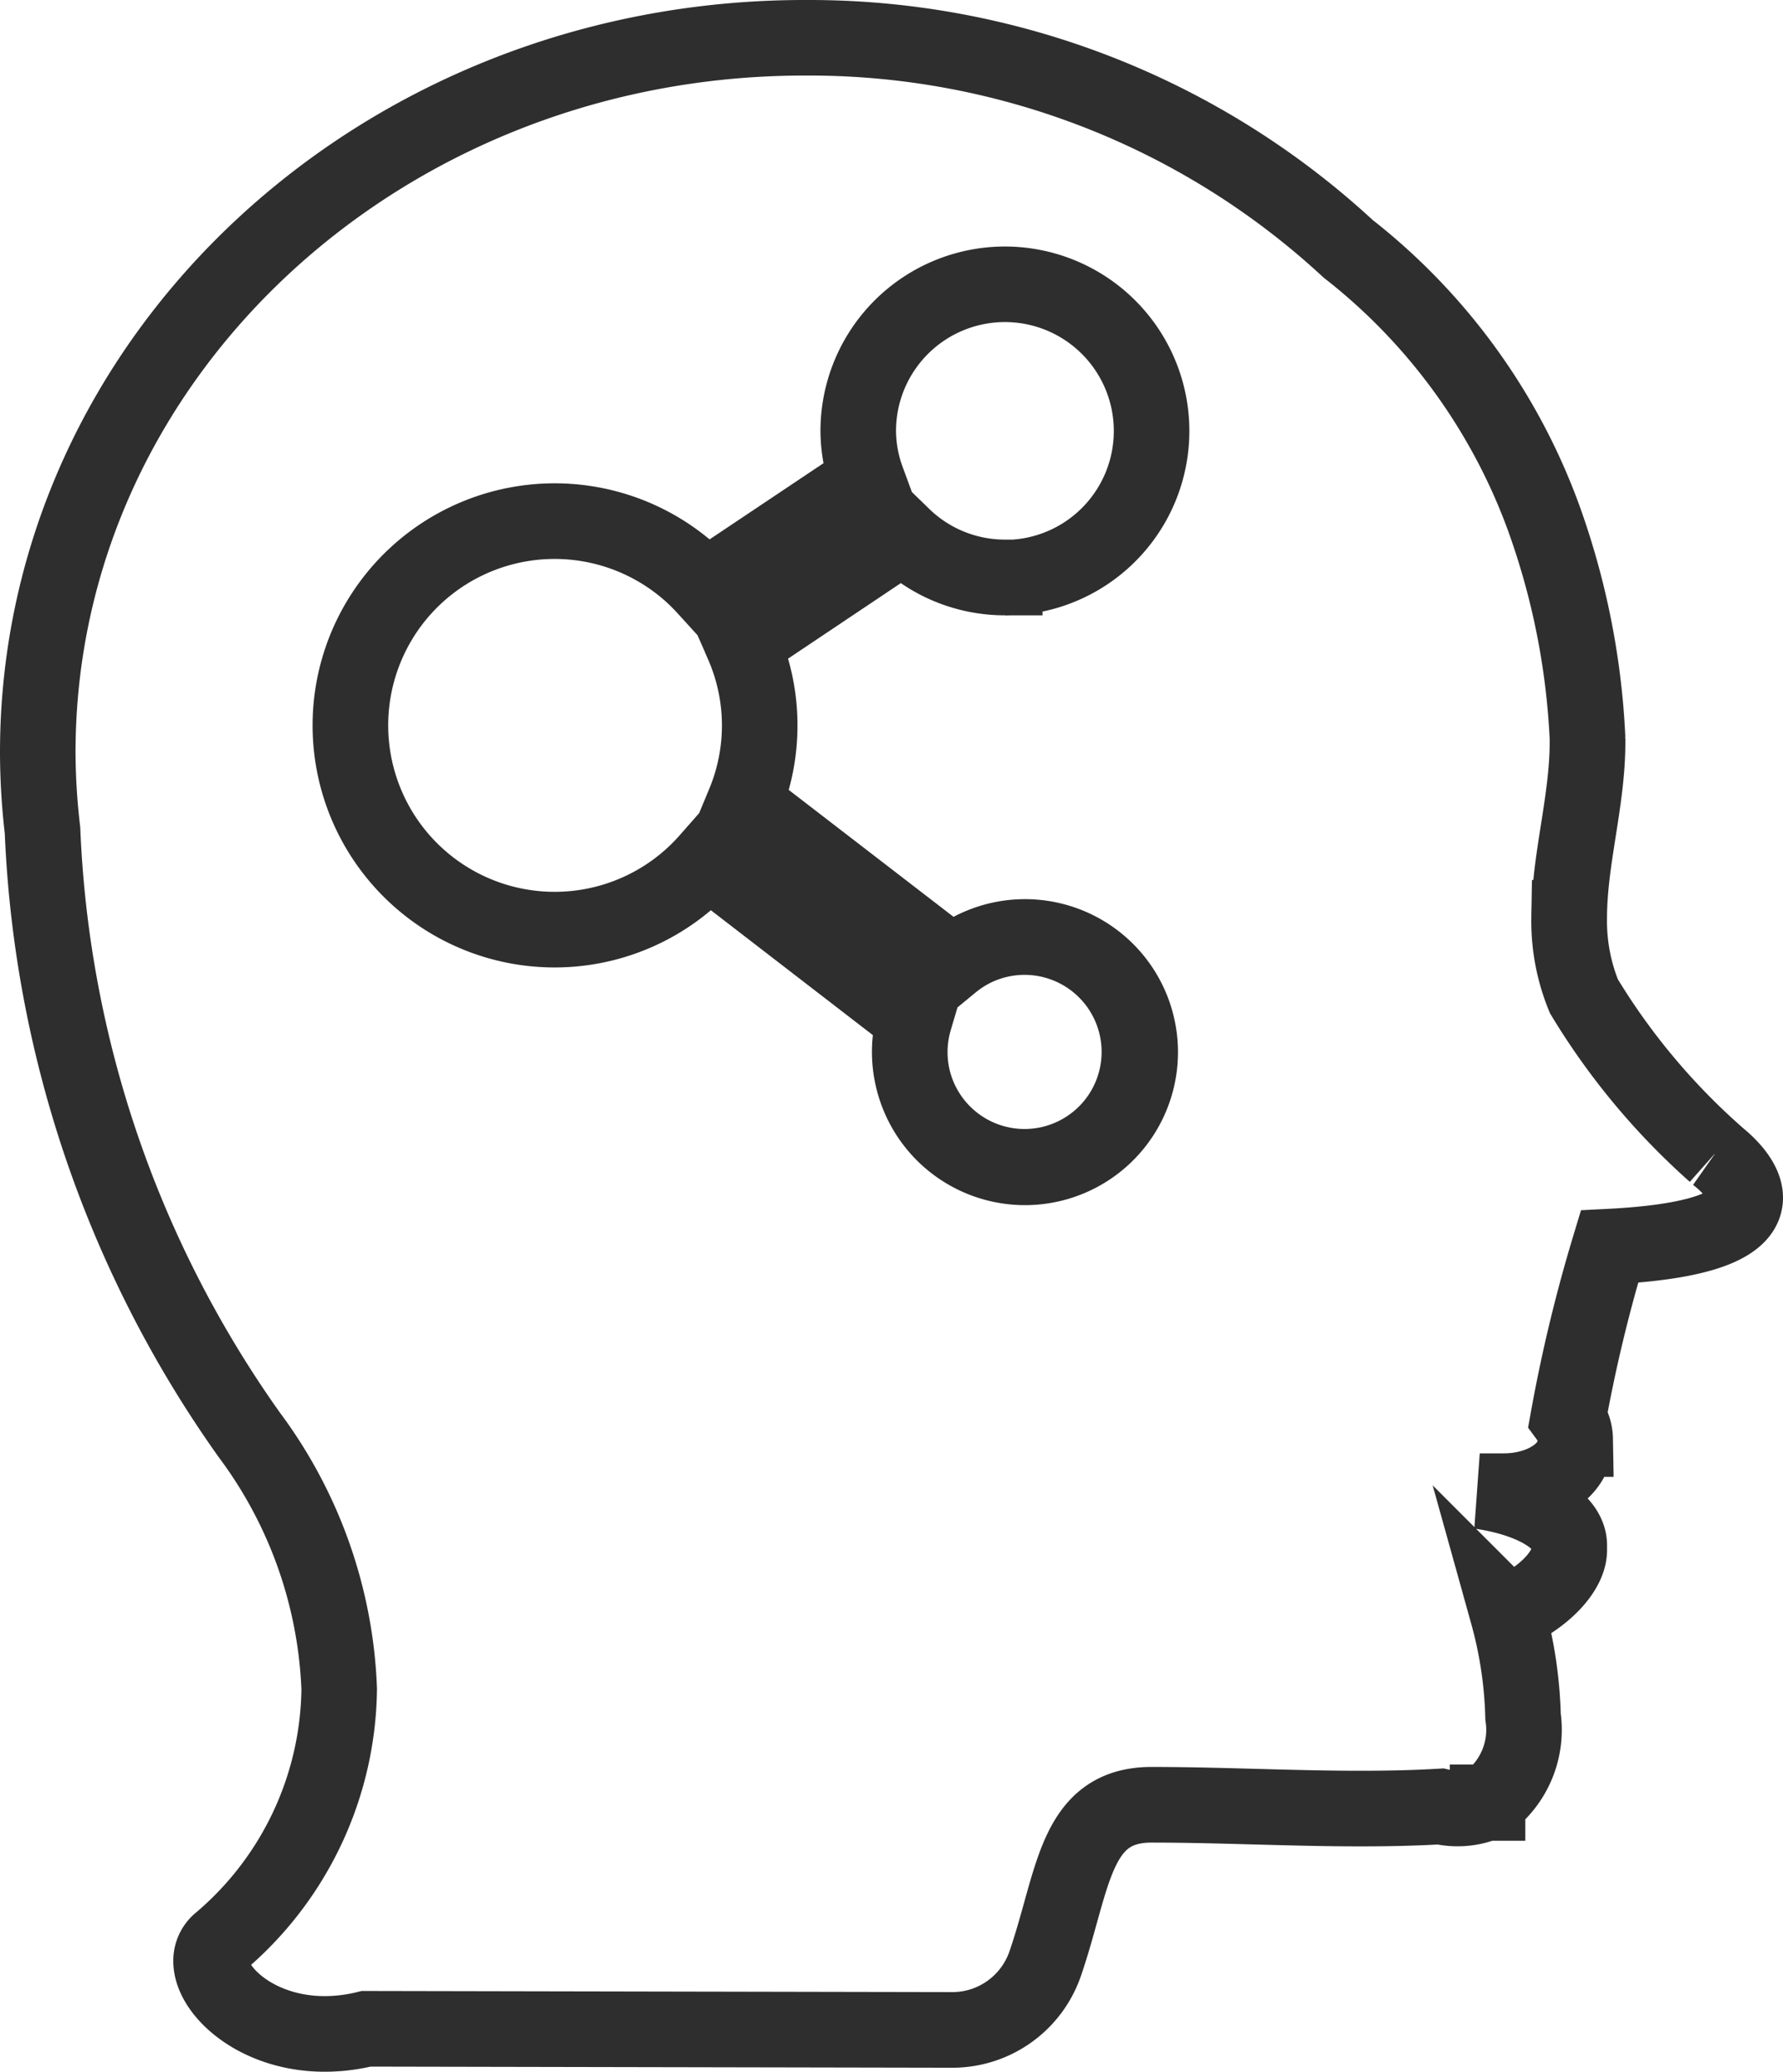
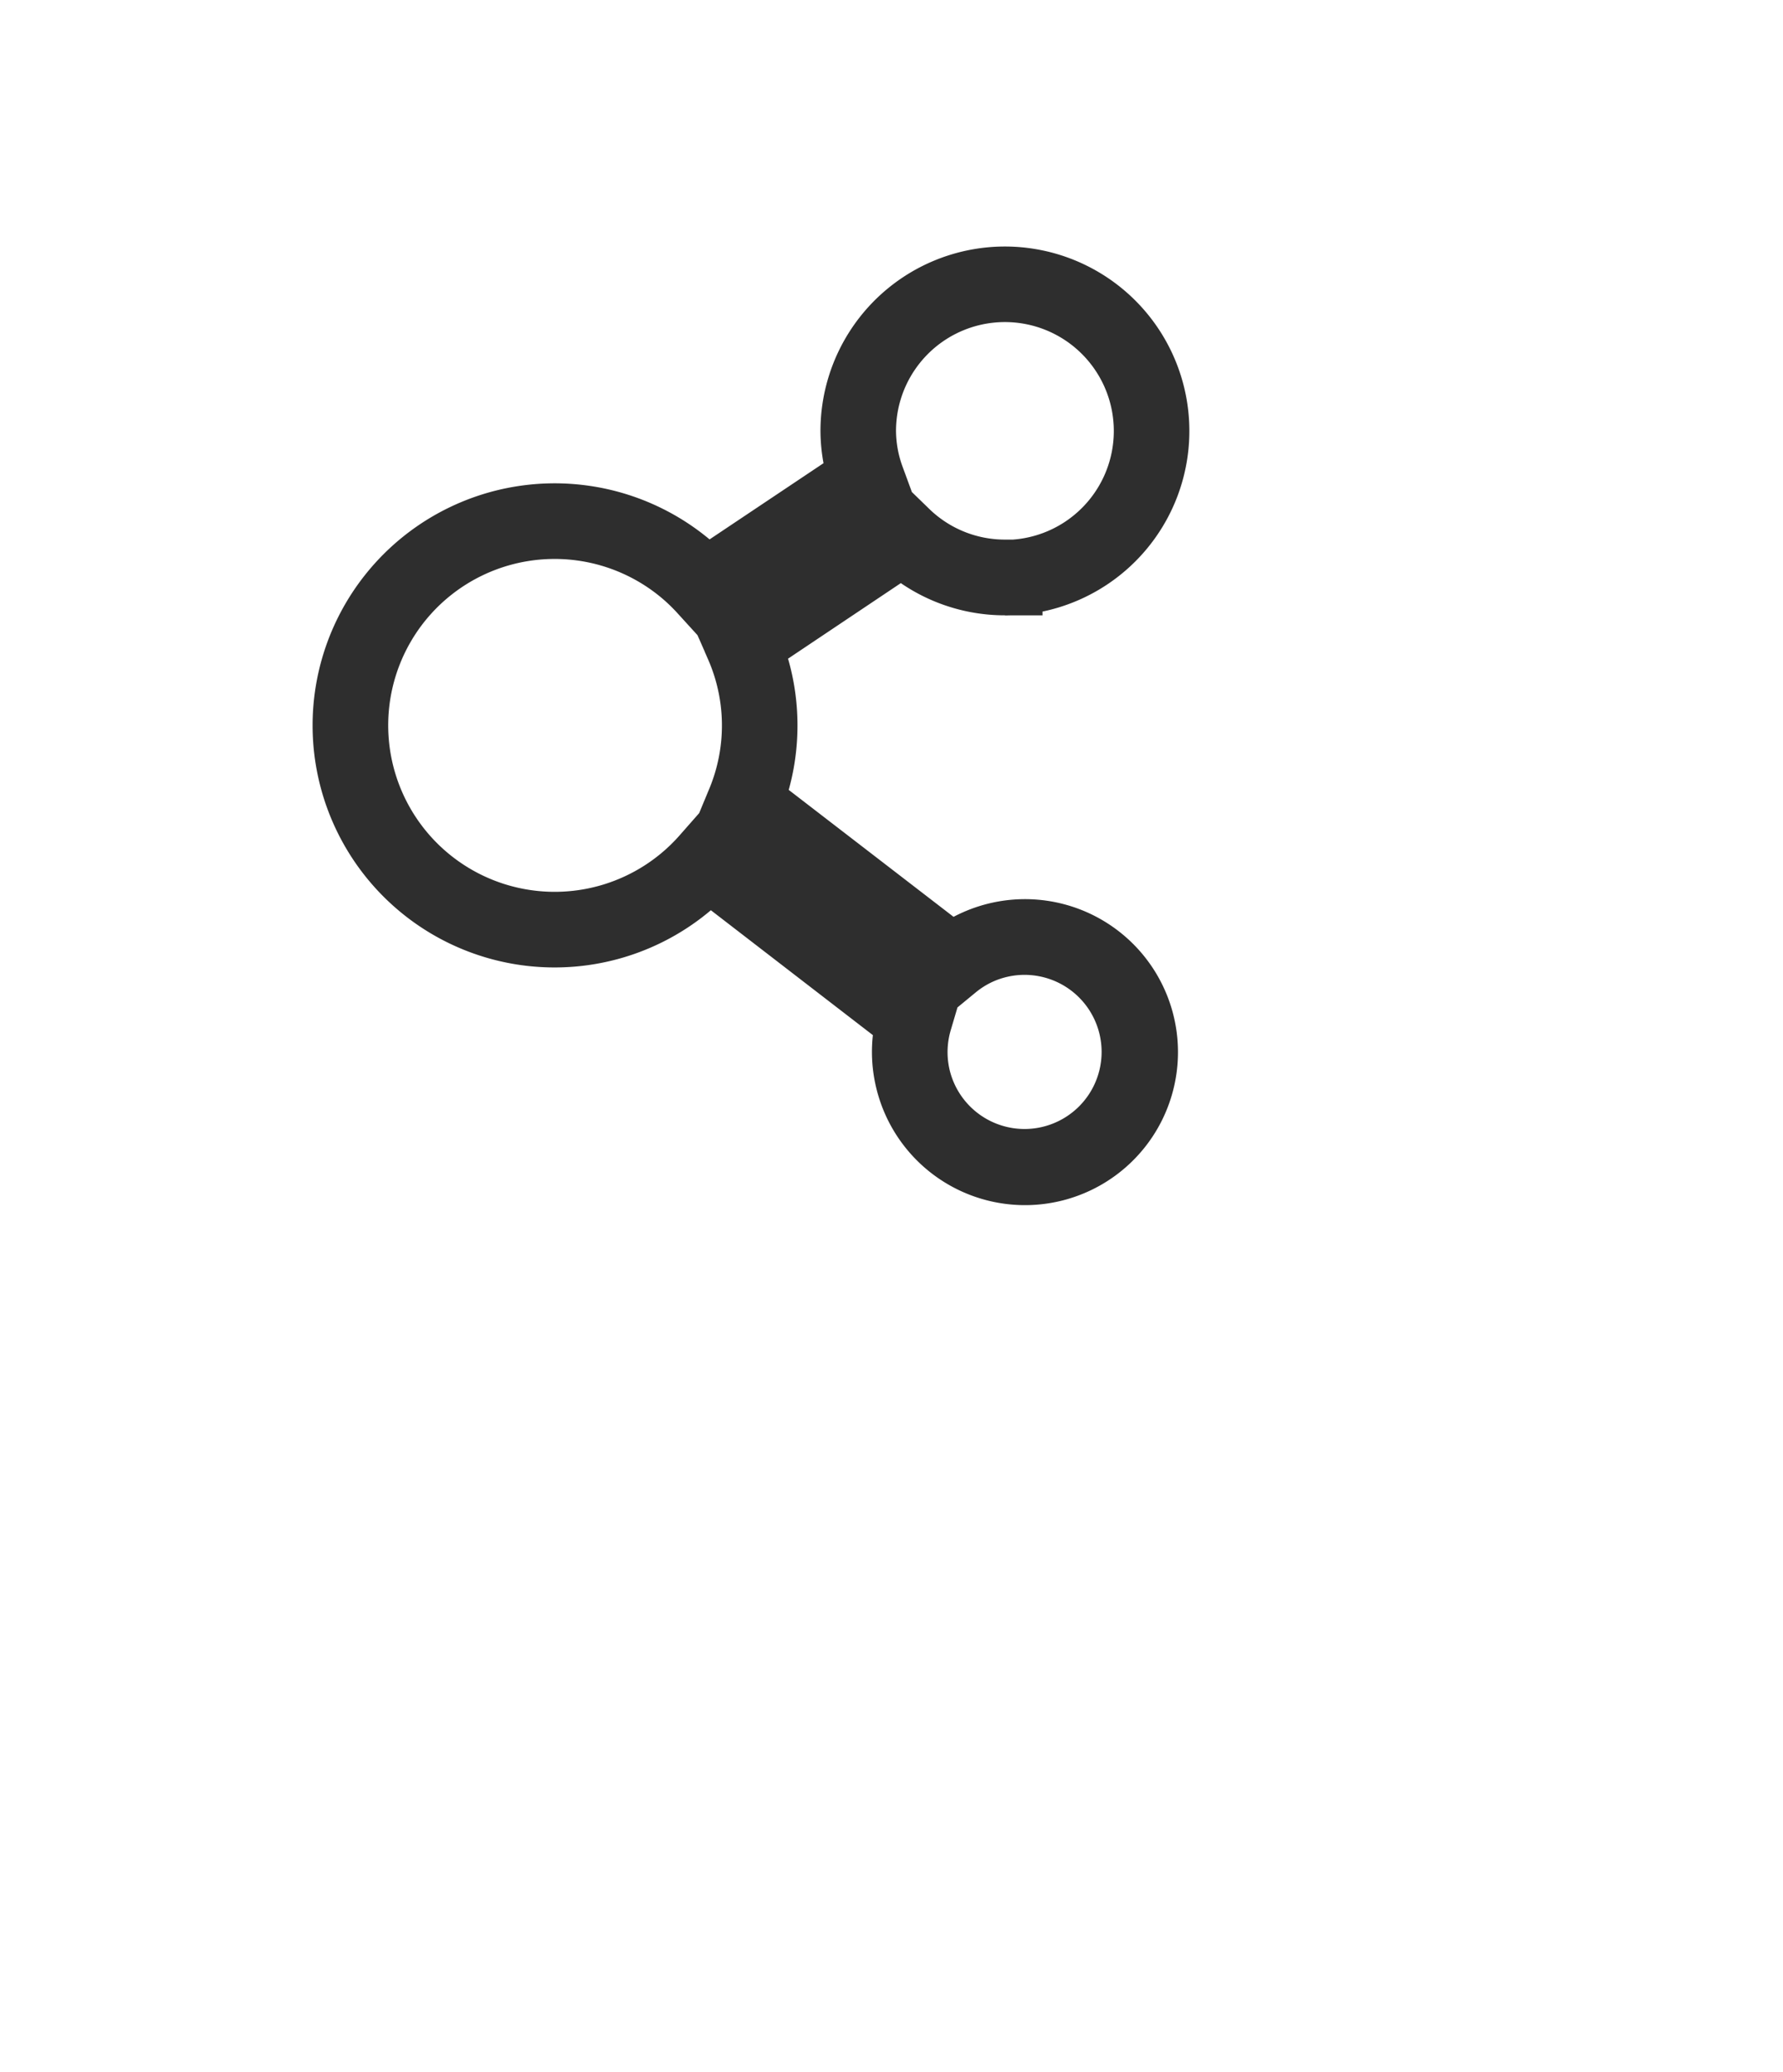
<svg xmlns="http://www.w3.org/2000/svg" width="47.203" height="54.843" viewBox="0 0 47.203 54.843">
  <g id="组_27030" data-name="组 27030" transform="translate(-482.893 -2934.24)">
-     <path id="路径_22299" data-name="路径 22299" d="M44.9,30.047h0v-.009a18.063,18.063,0,0,1-3.466-4.165,5.249,5.249,0,0,1-.39-2.077c0-1.533.486-3.082.486-4.65v-.1a19.888,19.888,0,0,0-1.179-5.884,16,16,0,0,0-5.159-7.076A21,21,0,0,0,20.932.5H20.8C9.586.5.5,8.969.5,19.418a17.97,17.97,0,0,0,.124,2.065,29.716,29.716,0,0,0,5.473,16A12.014,12.014,0,0,1,8.48,44.209,8.893,8.893,0,0,1,5.3,50.924a.652.652,0,0,0-.212.492c0,.8,1.216,1.927,3.007,1.927a4.577,4.577,0,0,0,1.1-.136l15.526.03a2.6,2.6,0,0,0,2.455-1.771c.757-2.21.769-4.189,2.808-4.189,1.821,0,3.677.1,5.521.1.712,0,1.421-.013,2.127-.055a1.974,1.974,0,0,0,1.2-.093h.049v-.019a2.387,2.387,0,0,0,.94-2.267,11.181,11.181,0,0,0-.407-2.721c.978-.426,1.631-1.145,1.631-1.688v-.123c0-.67-.995-1.239-2.37-1.436h.636c1.047,0,1.89-.577,1.89-1.288v-.091a.954.954,0,0,0-.186-.549A40.506,40.506,0,0,1,42.109,32.5c2.862-.144,3.594-.73,3.594-1.294,0-.592-.806-1.158-.806-1.158h0s.806.566.806,1.158c0,.564-.732,1.15-3.594,1.294a40.506,40.506,0,0,0-1.094,4.545.954.954,0,0,1,.186.549v.091c0,.711-.842,1.288-1.89,1.288h-.636c1.375.2,2.37.766,2.37,1.436v.123c0,.543-.652,1.261-1.631,1.688a11.181,11.181,0,0,1,.407,2.721,2.387,2.387,0,0,1-.94,2.267v.019h-.049a1.974,1.974,0,0,1-1.2.093c-.706.042-1.415.055-2.127.055-1.843,0-3.7-.1-5.521-.1-2.039,0-2.051,1.979-2.808,4.189a2.6,2.6,0,0,1-2.455,1.771l-15.526-.03a4.577,4.577,0,0,1-1.1.136c-1.791,0-3.007-1.13-3.007-1.927a.652.652,0,0,1,.212-.492A8.893,8.893,0,0,0,8.48,44.209,12.014,12.014,0,0,0,6.1,37.481a29.716,29.716,0,0,1-5.473-16A17.97,17.97,0,0,1,.5,19.418C.5,8.969,9.586.5,20.8.5h.136A21,21,0,0,1,35.188,6.085a16,16,0,0,1,5.159,7.076,19.888,19.888,0,0,1,1.179,5.884v.1c0,1.568-.486,3.116-.486,4.65a5.249,5.249,0,0,0,.39,2.077A18.063,18.063,0,0,0,44.9,30.038v.009Z" transform="translate(483.393 2934.74)" fill="none" stroke="#2e2e2e" stroke-width="2" />
    <path id="路径_22300" data-name="路径 22300" d="M23.356,12.625h0a3.869,3.869,0,0,1-2.694-1.094l-4.249,2.846a5.371,5.371,0,0,1,.045,4.228l5.494,4.228a3.04,3.04,0,1,1-.987,1.49L15.5,20.11a5.407,5.407,0,1,1-.486-7.631,5.5,5.5,0,0,1,.42.414l4.277-2.863a3.8,3.8,0,0,1-.233-1.284,3.883,3.883,0,1,1,3.882,3.882v0h0v0a3.883,3.883,0,1,0-3.882-3.882,3.8,3.8,0,0,0,.233,1.284L15.43,12.893a5.5,5.5,0,0,0-.42-.414A5.407,5.407,0,1,0,15.5,20.11l5.468,4.213a3.05,3.05,0,1,0,.987-1.49L16.458,18.6a5.371,5.371,0,0,0-.045-4.228l4.249-2.846a3.869,3.869,0,0,0,2.694,1.094Z" transform="translate(486.136 2936.904)" fill="none" stroke="#2e2e2e" stroke-width="2" />
  </g>
</svg>